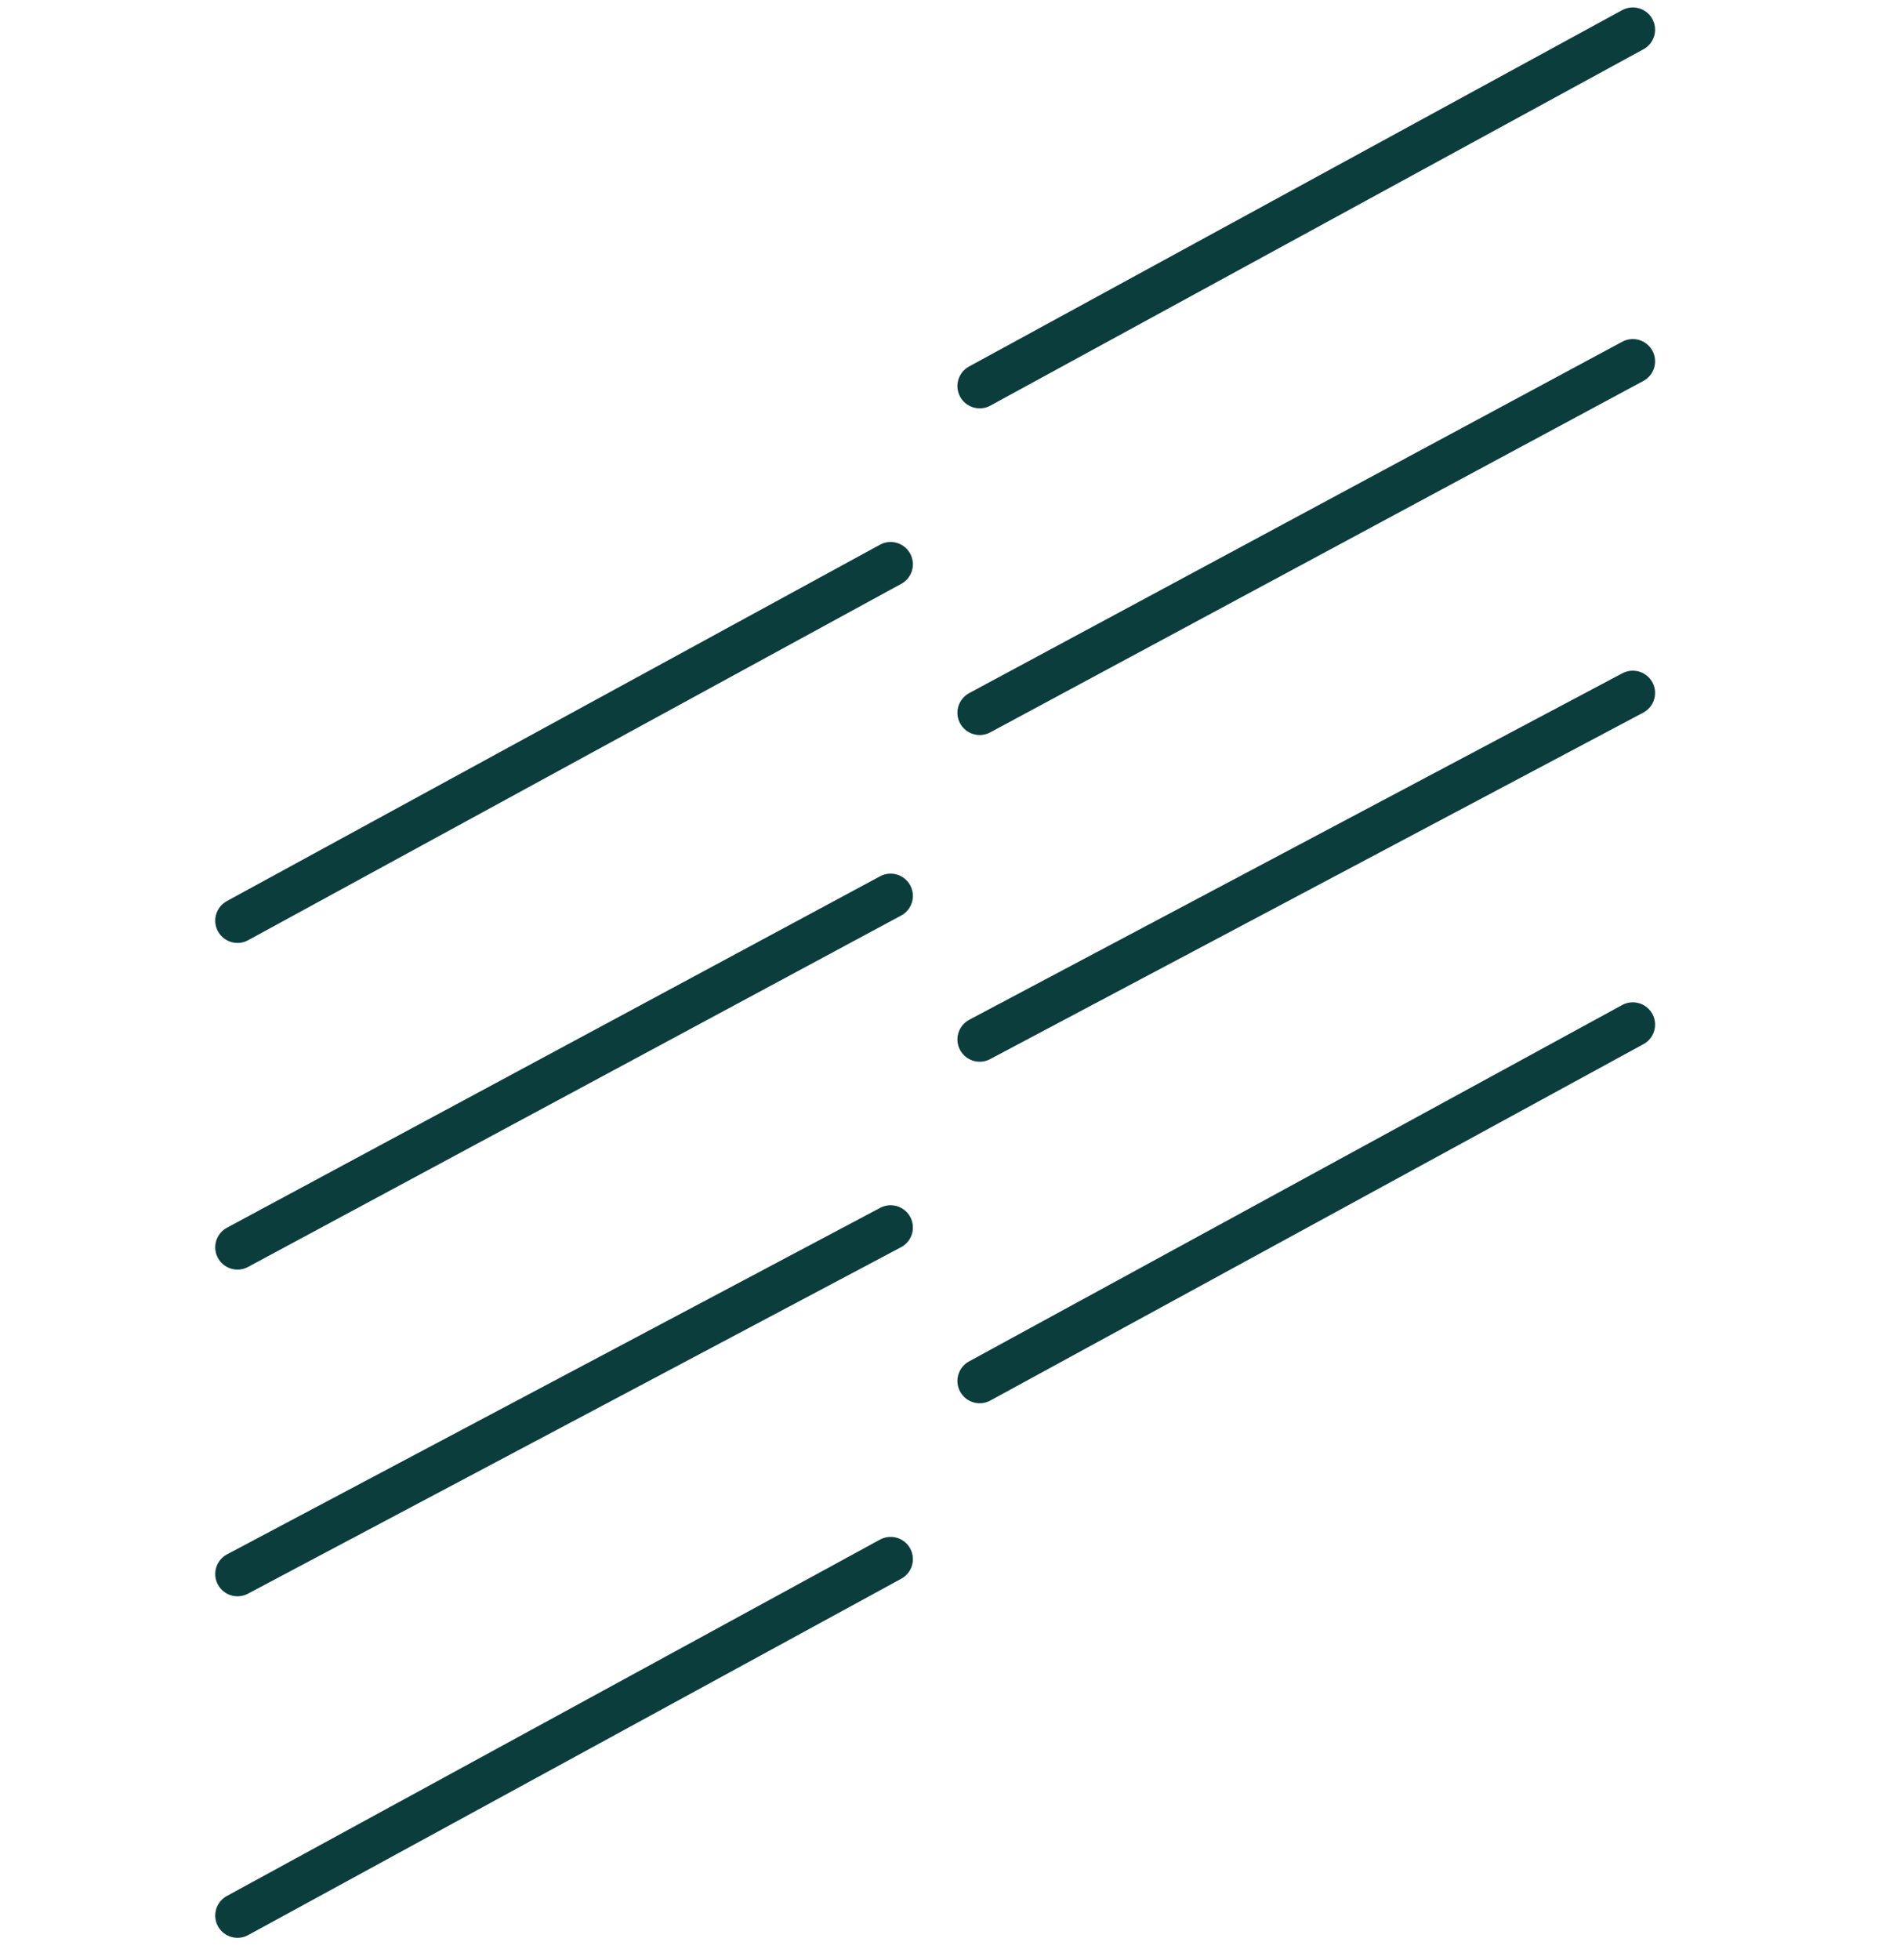
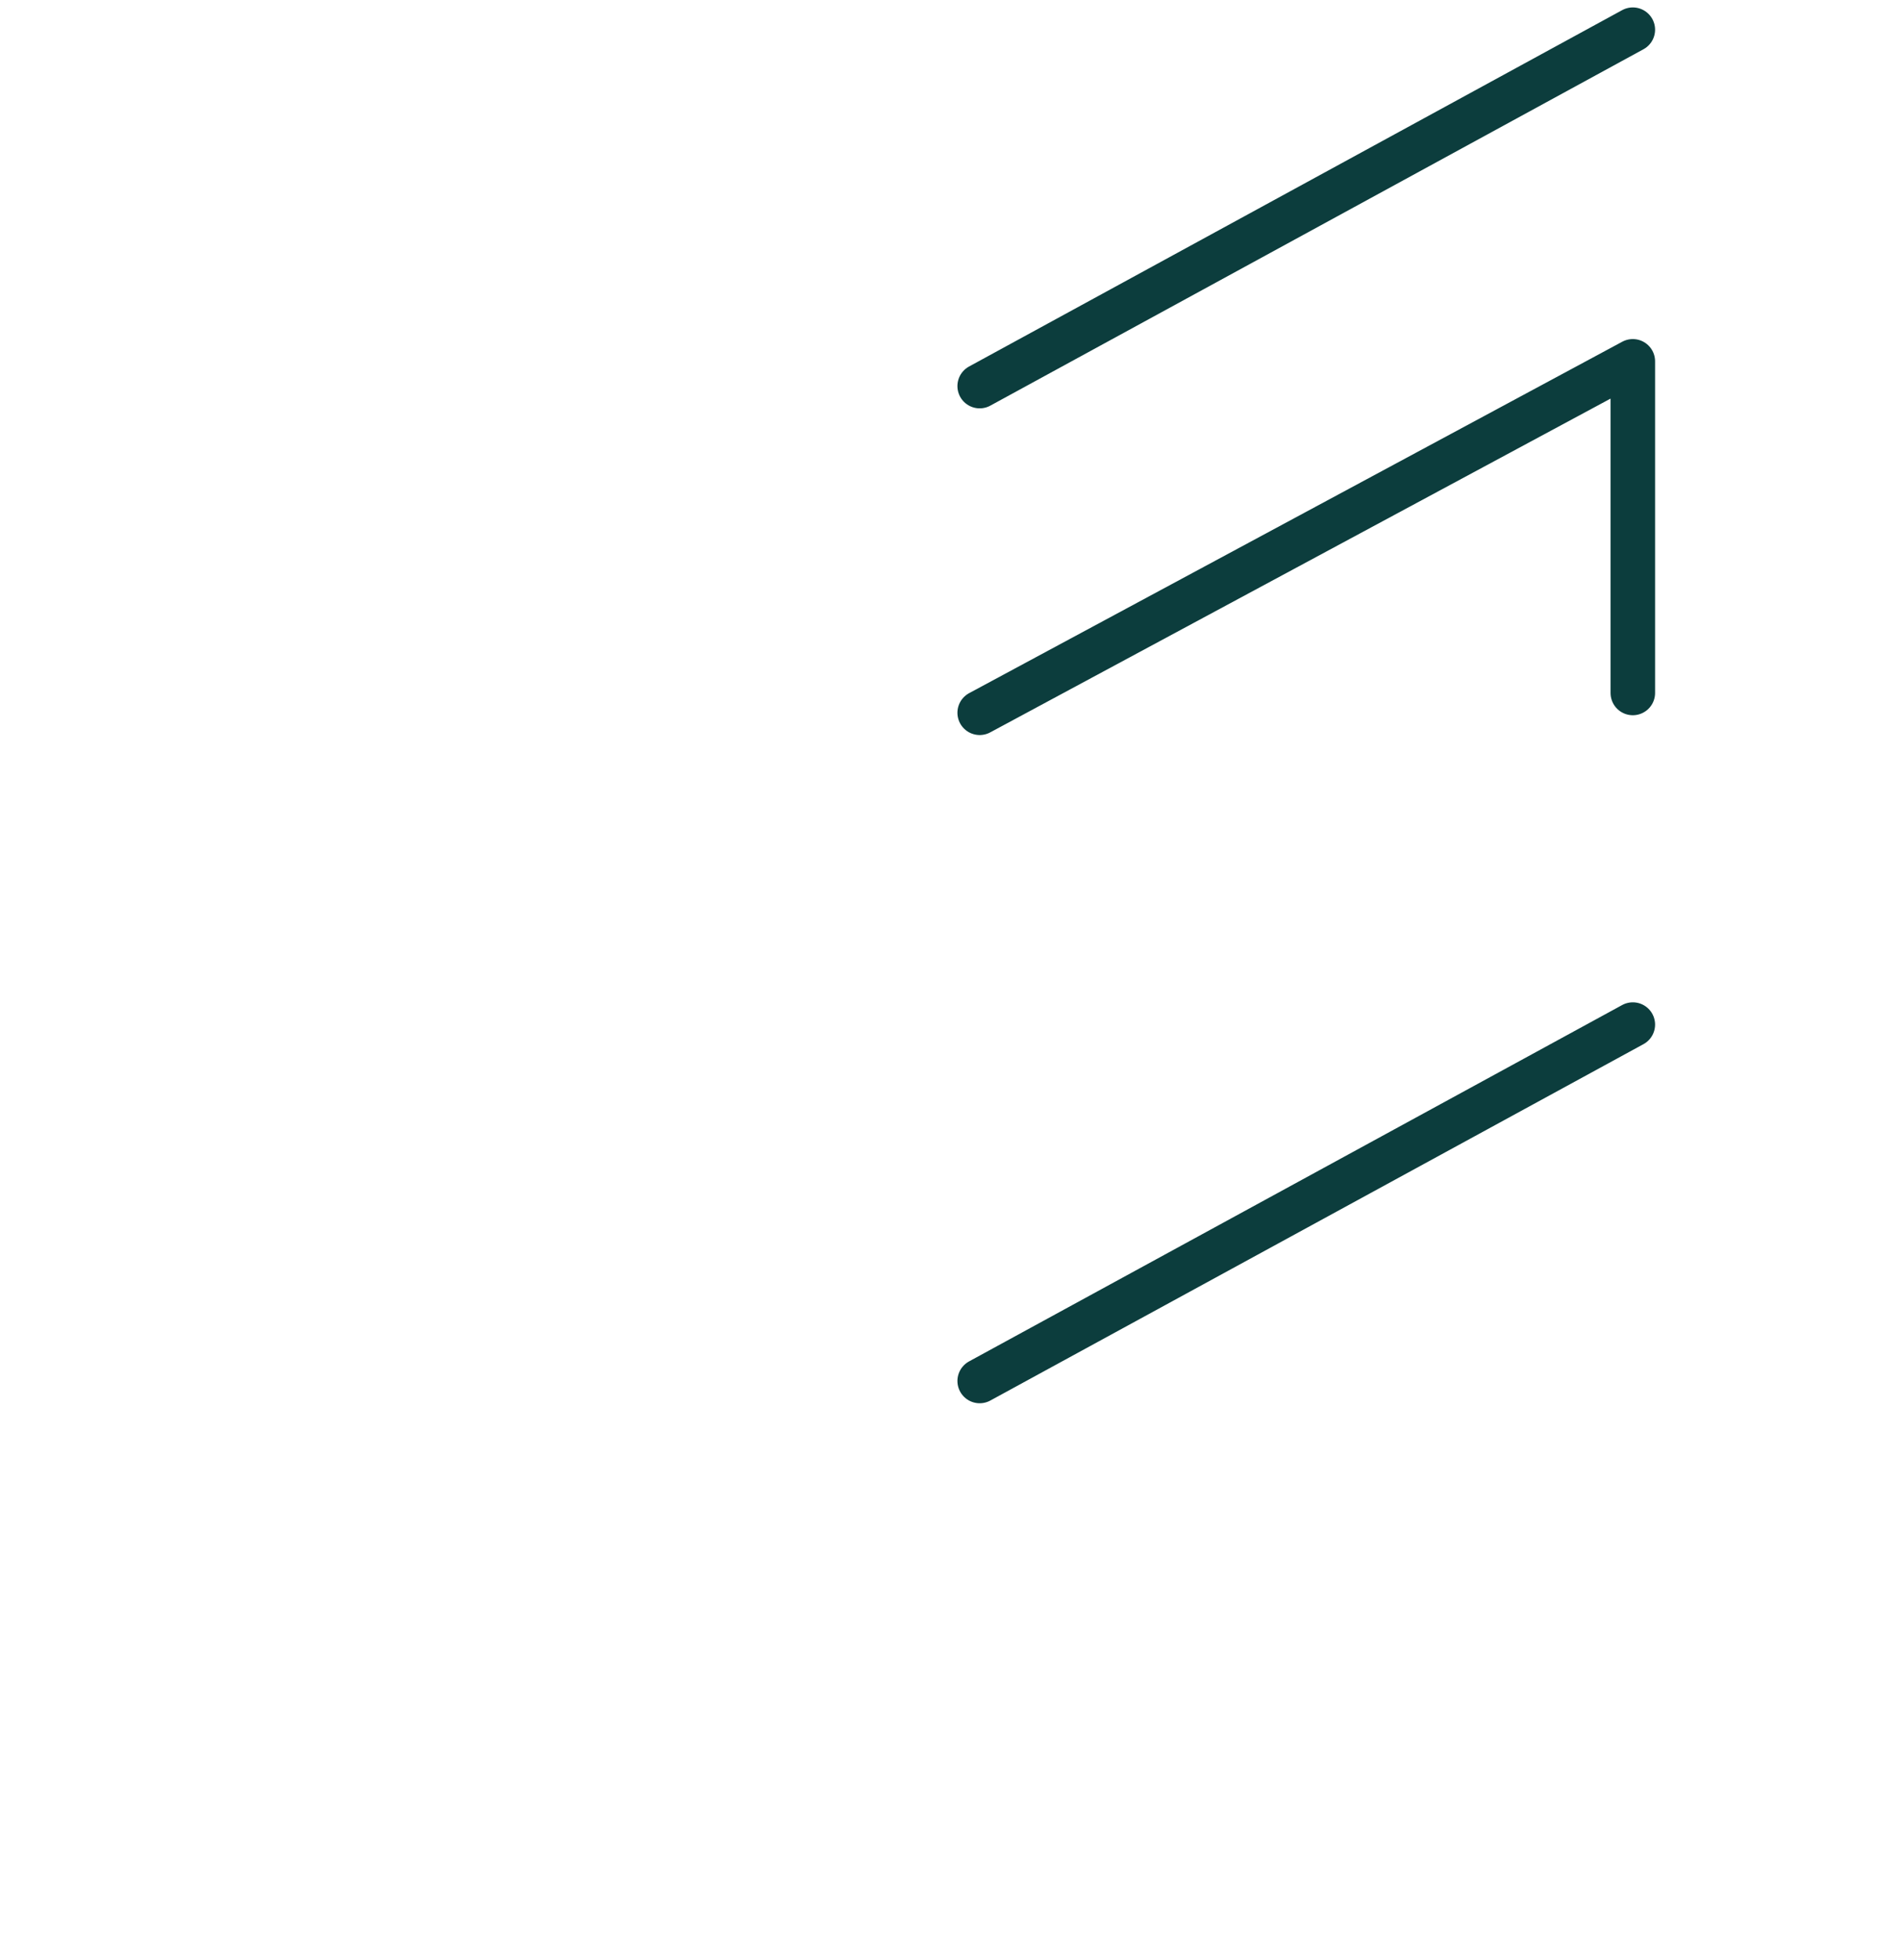
<svg xmlns="http://www.w3.org/2000/svg" fill="none" viewBox="0 0 64 66" height="66" width="64">
-   <path stroke-linejoin="round" stroke-linecap="round" stroke-width="1.5" stroke="#0C3D3D" d="M8 31C8 31 21.409 23.686 30 19M8 42C8 42 21.409 34.788 30 30.167M8 53C8 53 21.409 45.889 30 41.333M8 64.5L30 52.5" />
-   <path stroke-linejoin="round" stroke-linecap="round" stroke-width="1.5" stroke="#0C3D3D" d="M33 13L55 1M33 24L55 12.167M33 35L55 23.333M33 46.5L55 34.5" />
+   <path stroke-linejoin="round" stroke-linecap="round" stroke-width="1.5" stroke="#0C3D3D" d="M33 13L55 1M33 24L55 12.167L55 23.333M33 46.5L55 34.5" />
</svg>